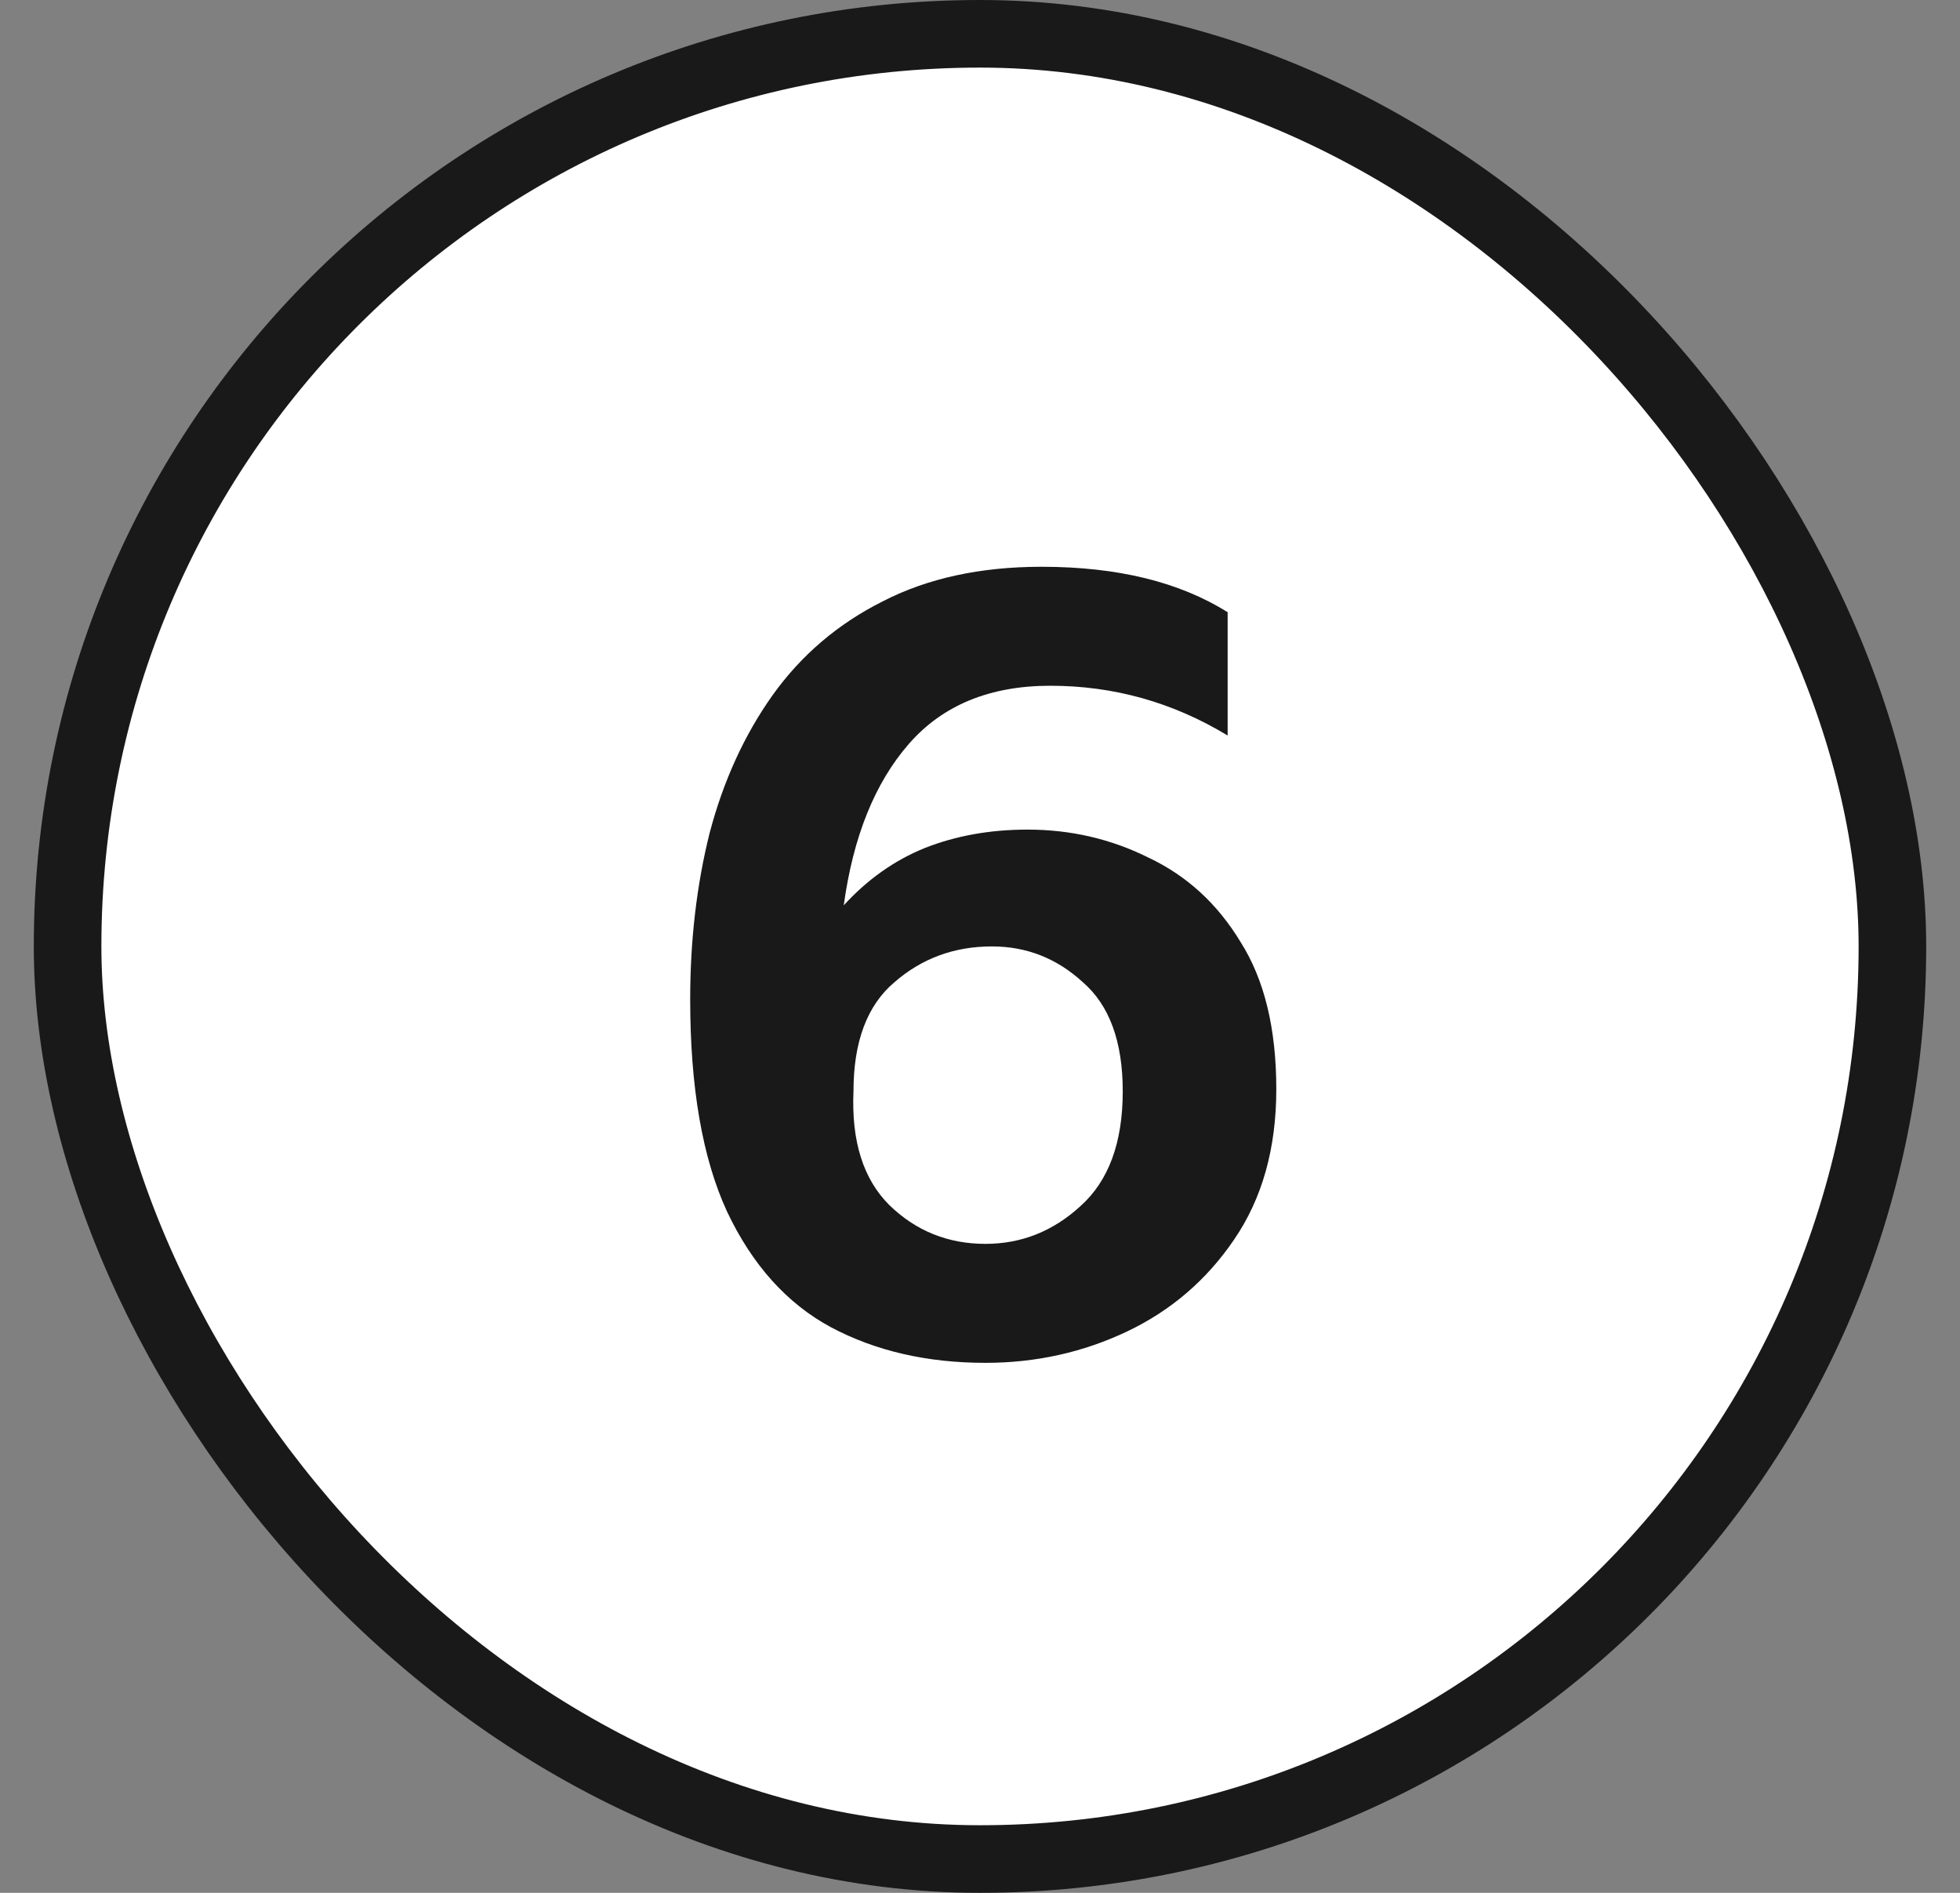
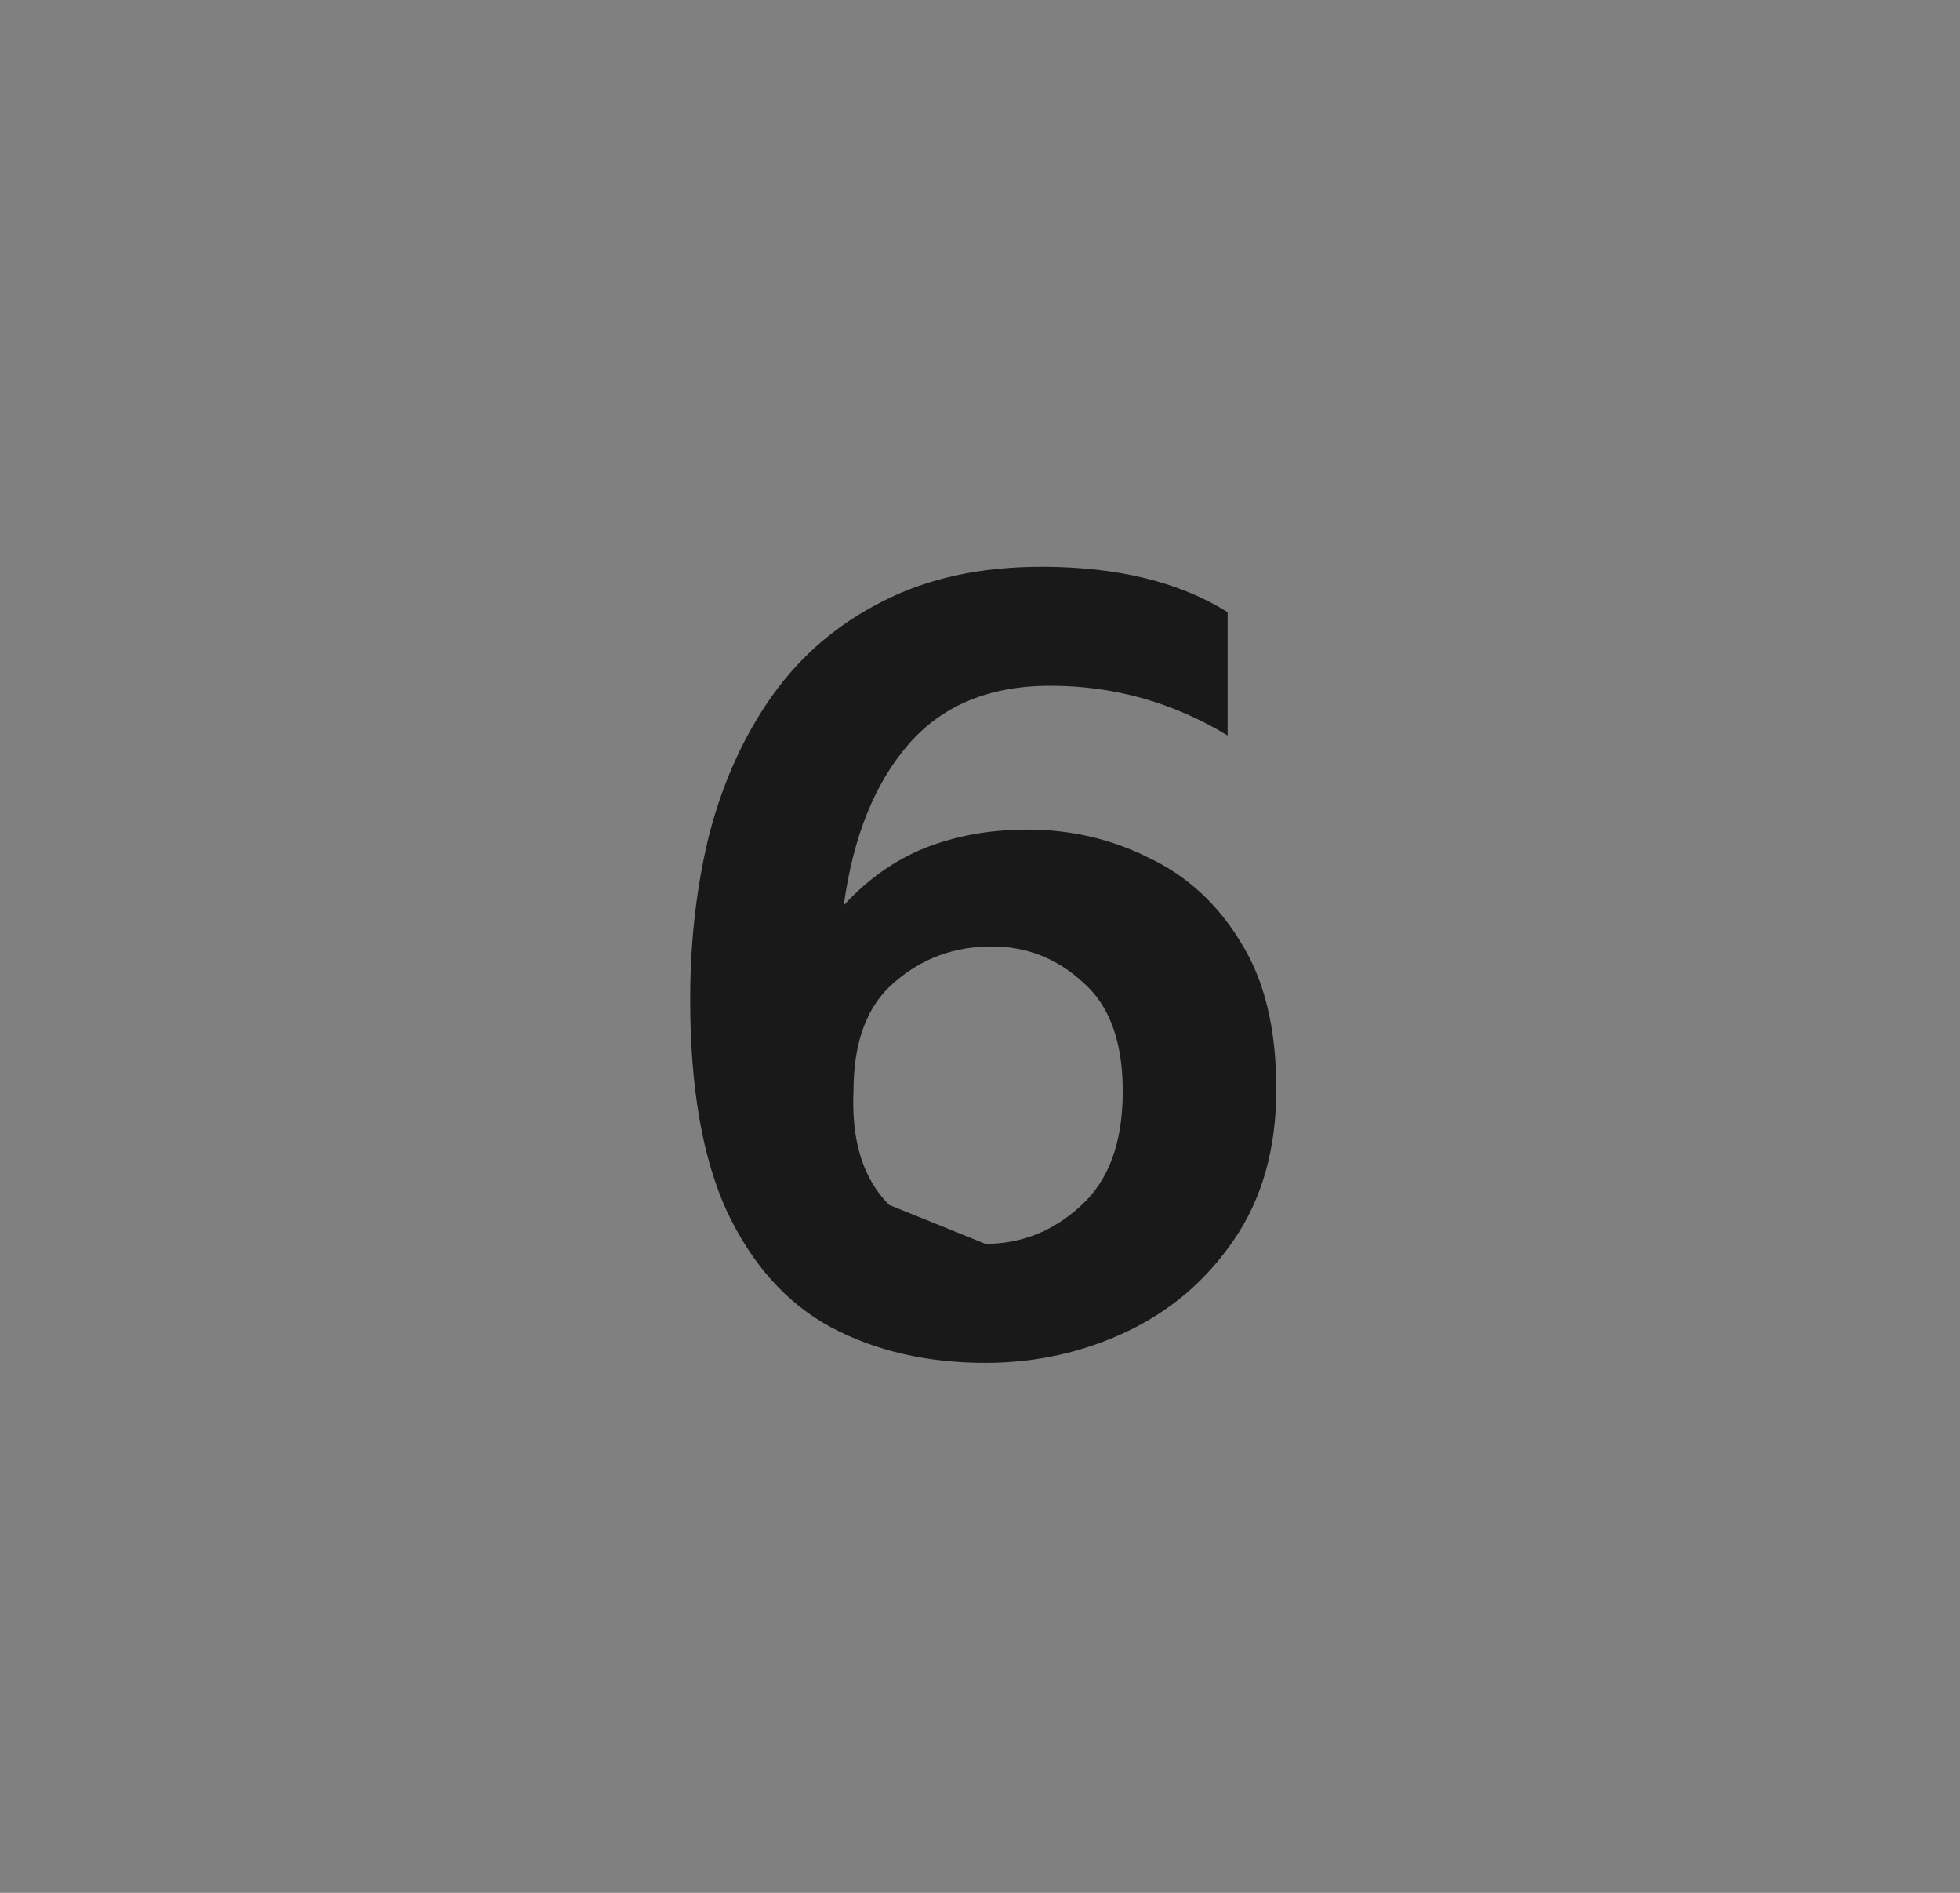
<svg xmlns="http://www.w3.org/2000/svg" width="29" height="28" viewBox="0 0 29 28" fill="none">
  <rect x="0" y="0" width="29" height="28" fill="#808080" stroke="none" />
-   <rect x="1" y="0.5" width="27" height="27" rx="13.5" fill="white" />
-   <rect x="1" y="0.5" width="27" height="27" rx="13.5" stroke="#19191A" />
-   <path d="M18.884 16.112C18.884 16.987 18.676 17.728 18.26 18.336C17.855 18.933 17.326 19.387 16.676 19.696C16.025 20.005 15.326 20.16 14.58 20.16C13.716 20.16 12.953 19.984 12.292 19.632C11.641 19.28 11.129 18.709 10.756 17.92C10.393 17.131 10.212 16.085 10.212 14.784C10.212 13.909 10.308 13.088 10.5 12.32C10.703 11.552 11.012 10.875 11.428 10.288C11.854 9.691 12.399 9.227 13.06 8.896C13.721 8.555 14.505 8.384 15.412 8.384C16.532 8.384 17.449 8.608 18.164 9.056V10.88C17.353 10.389 16.479 10.144 15.54 10.144C14.644 10.144 13.945 10.432 13.444 11.008C12.943 11.584 12.623 12.379 12.484 13.392C12.836 13.008 13.236 12.725 13.684 12.544C14.143 12.363 14.649 12.272 15.204 12.272C15.844 12.272 16.441 12.411 16.996 12.688C17.561 12.955 18.015 13.371 18.356 13.936C18.708 14.491 18.884 15.216 18.884 16.112ZM14.58 18.4C15.113 18.4 15.582 18.213 15.988 17.84C16.404 17.467 16.612 16.901 16.612 16.144C16.612 15.408 16.415 14.869 16.02 14.528C15.636 14.176 15.188 14 14.676 14C14.121 14 13.641 14.176 13.236 14.528C12.831 14.869 12.628 15.408 12.628 16.144C12.596 16.88 12.772 17.44 13.156 17.824C13.55 18.208 14.025 18.4 14.58 18.4Z" fill="#19191A" />
+   <path d="M18.884 16.112C18.884 16.987 18.676 17.728 18.26 18.336C17.855 18.933 17.326 19.387 16.676 19.696C16.025 20.005 15.326 20.16 14.58 20.16C13.716 20.16 12.953 19.984 12.292 19.632C11.641 19.28 11.129 18.709 10.756 17.92C10.393 17.131 10.212 16.085 10.212 14.784C10.212 13.909 10.308 13.088 10.5 12.32C10.703 11.552 11.012 10.875 11.428 10.288C11.854 9.691 12.399 9.227 13.06 8.896C13.721 8.555 14.505 8.384 15.412 8.384C16.532 8.384 17.449 8.608 18.164 9.056V10.88C17.353 10.389 16.479 10.144 15.54 10.144C14.644 10.144 13.945 10.432 13.444 11.008C12.943 11.584 12.623 12.379 12.484 13.392C12.836 13.008 13.236 12.725 13.684 12.544C14.143 12.363 14.649 12.272 15.204 12.272C15.844 12.272 16.441 12.411 16.996 12.688C17.561 12.955 18.015 13.371 18.356 13.936C18.708 14.491 18.884 15.216 18.884 16.112ZM14.58 18.4C15.113 18.4 15.582 18.213 15.988 17.84C16.404 17.467 16.612 16.901 16.612 16.144C16.612 15.408 16.415 14.869 16.02 14.528C15.636 14.176 15.188 14 14.676 14C14.121 14 13.641 14.176 13.236 14.528C12.831 14.869 12.628 15.408 12.628 16.144C12.596 16.88 12.772 17.44 13.156 17.824Z" fill="#19191A" />
</svg>